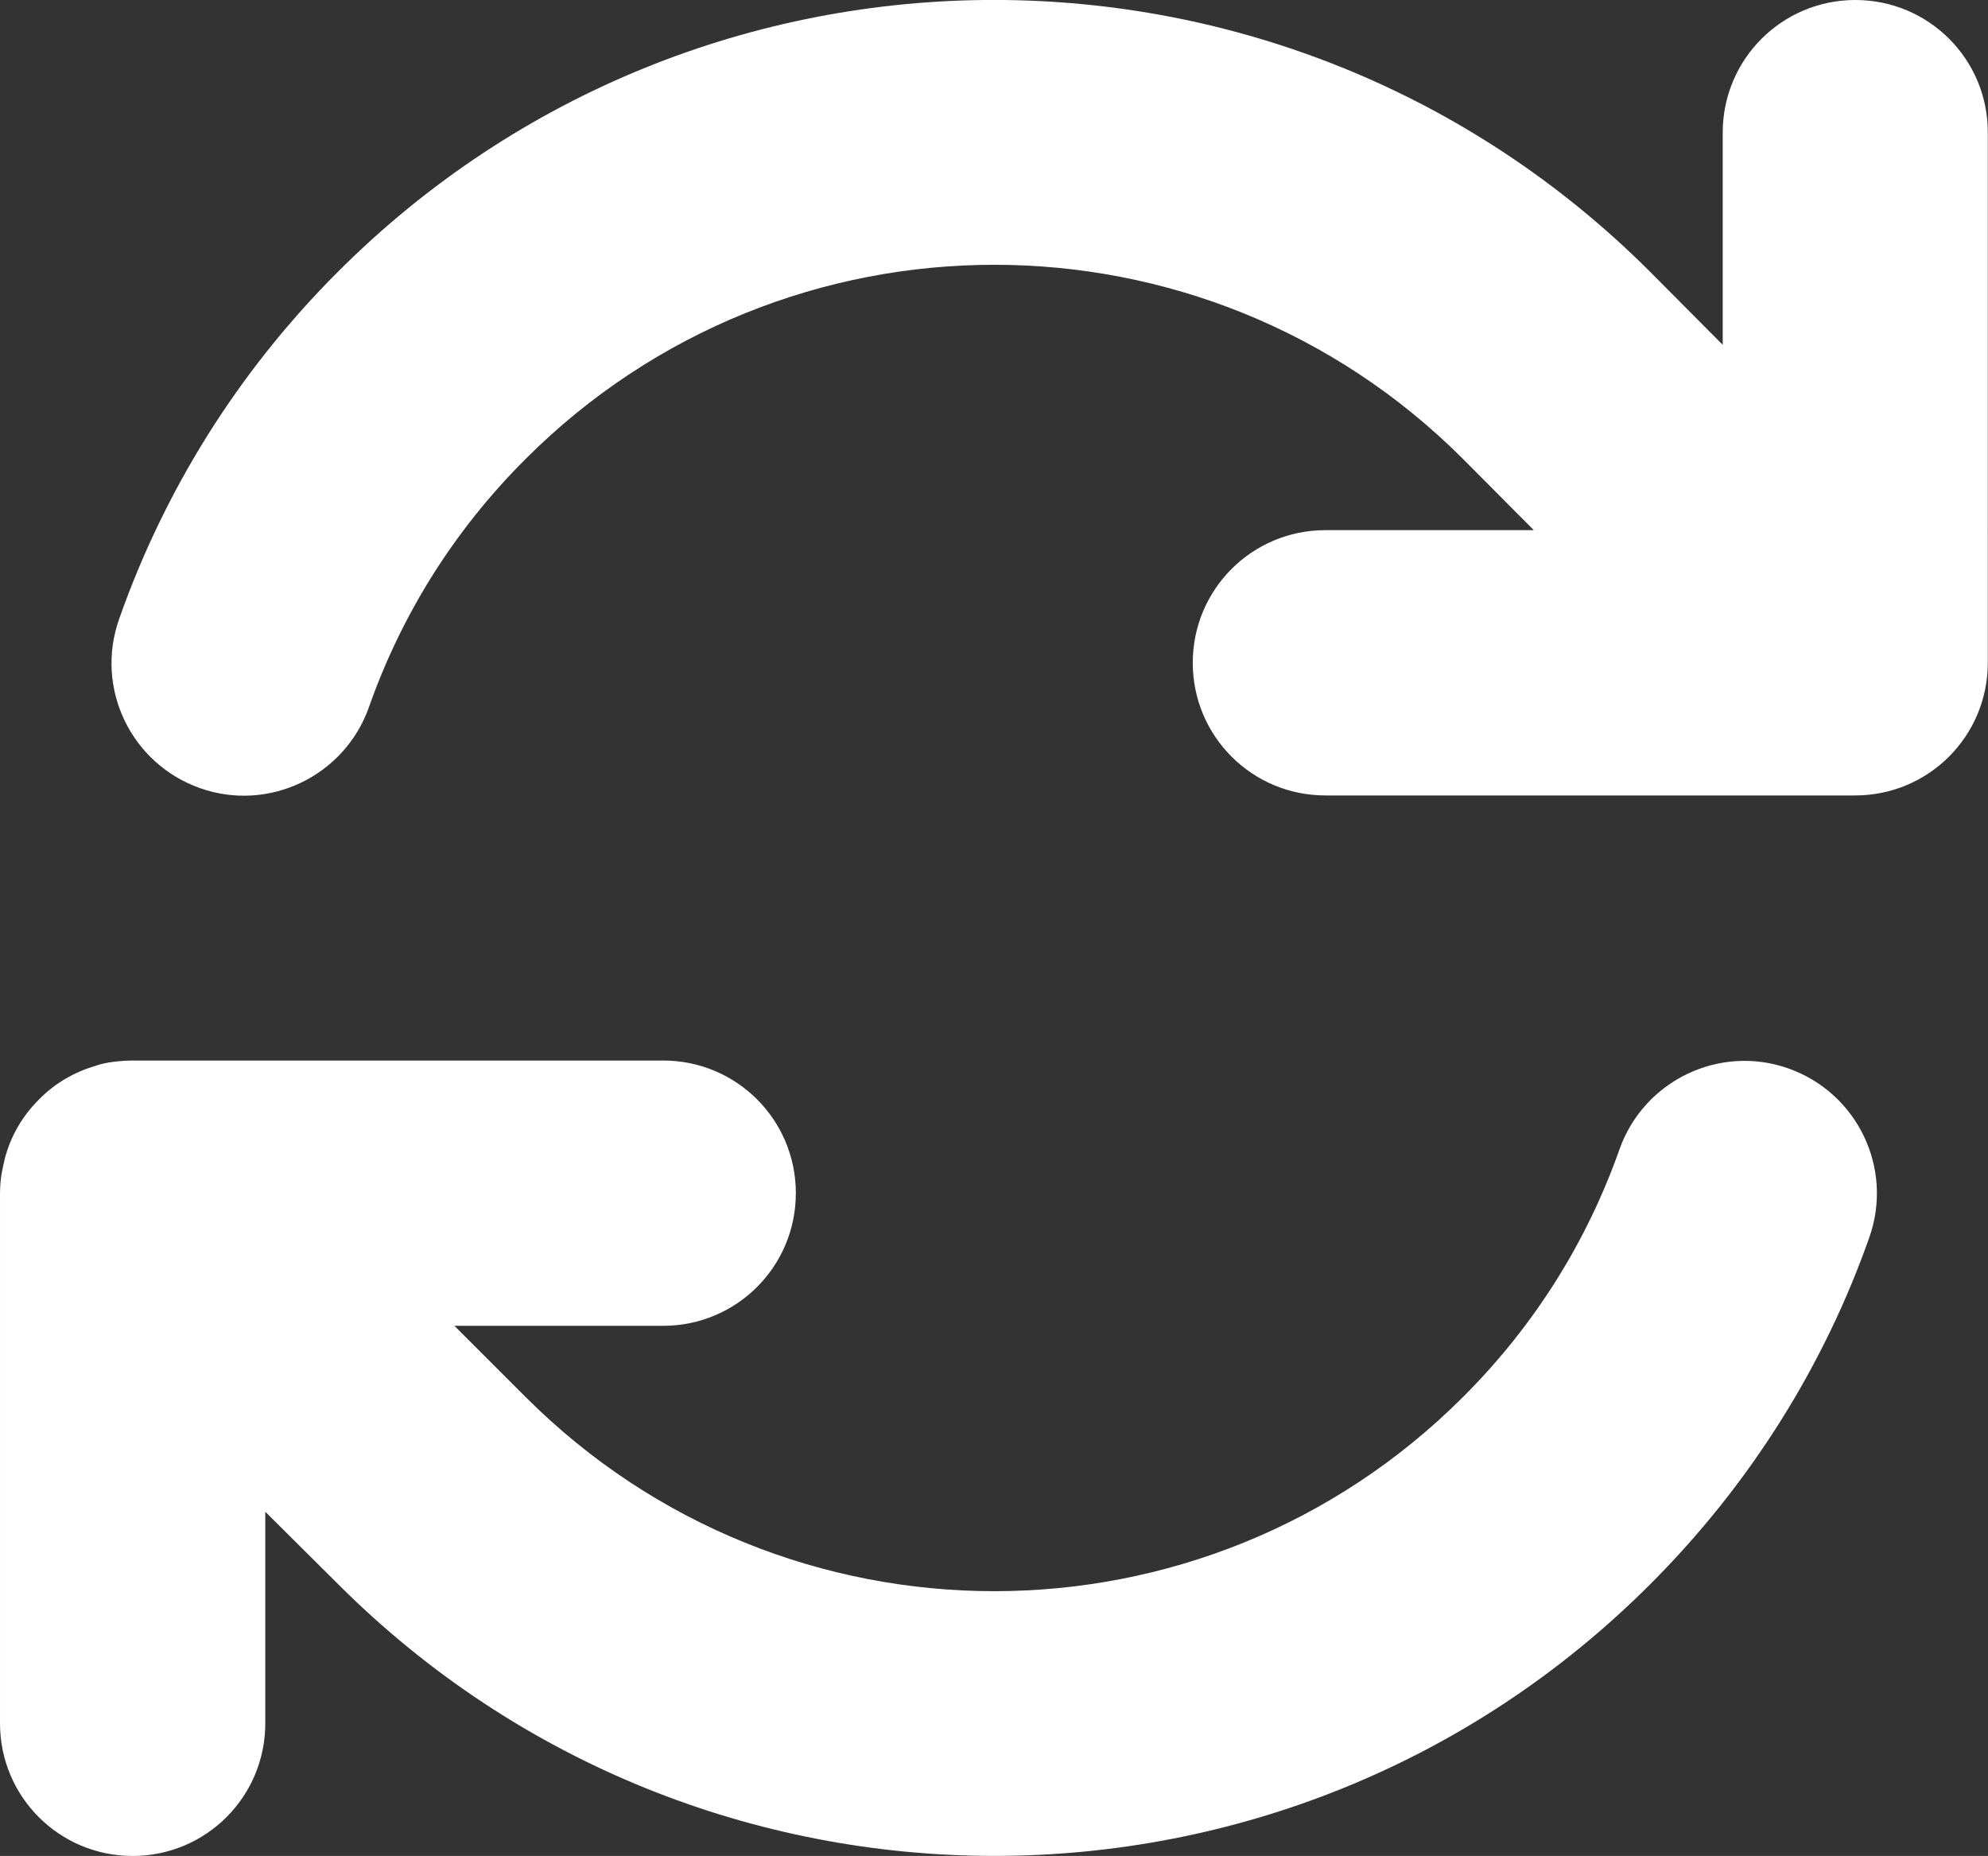
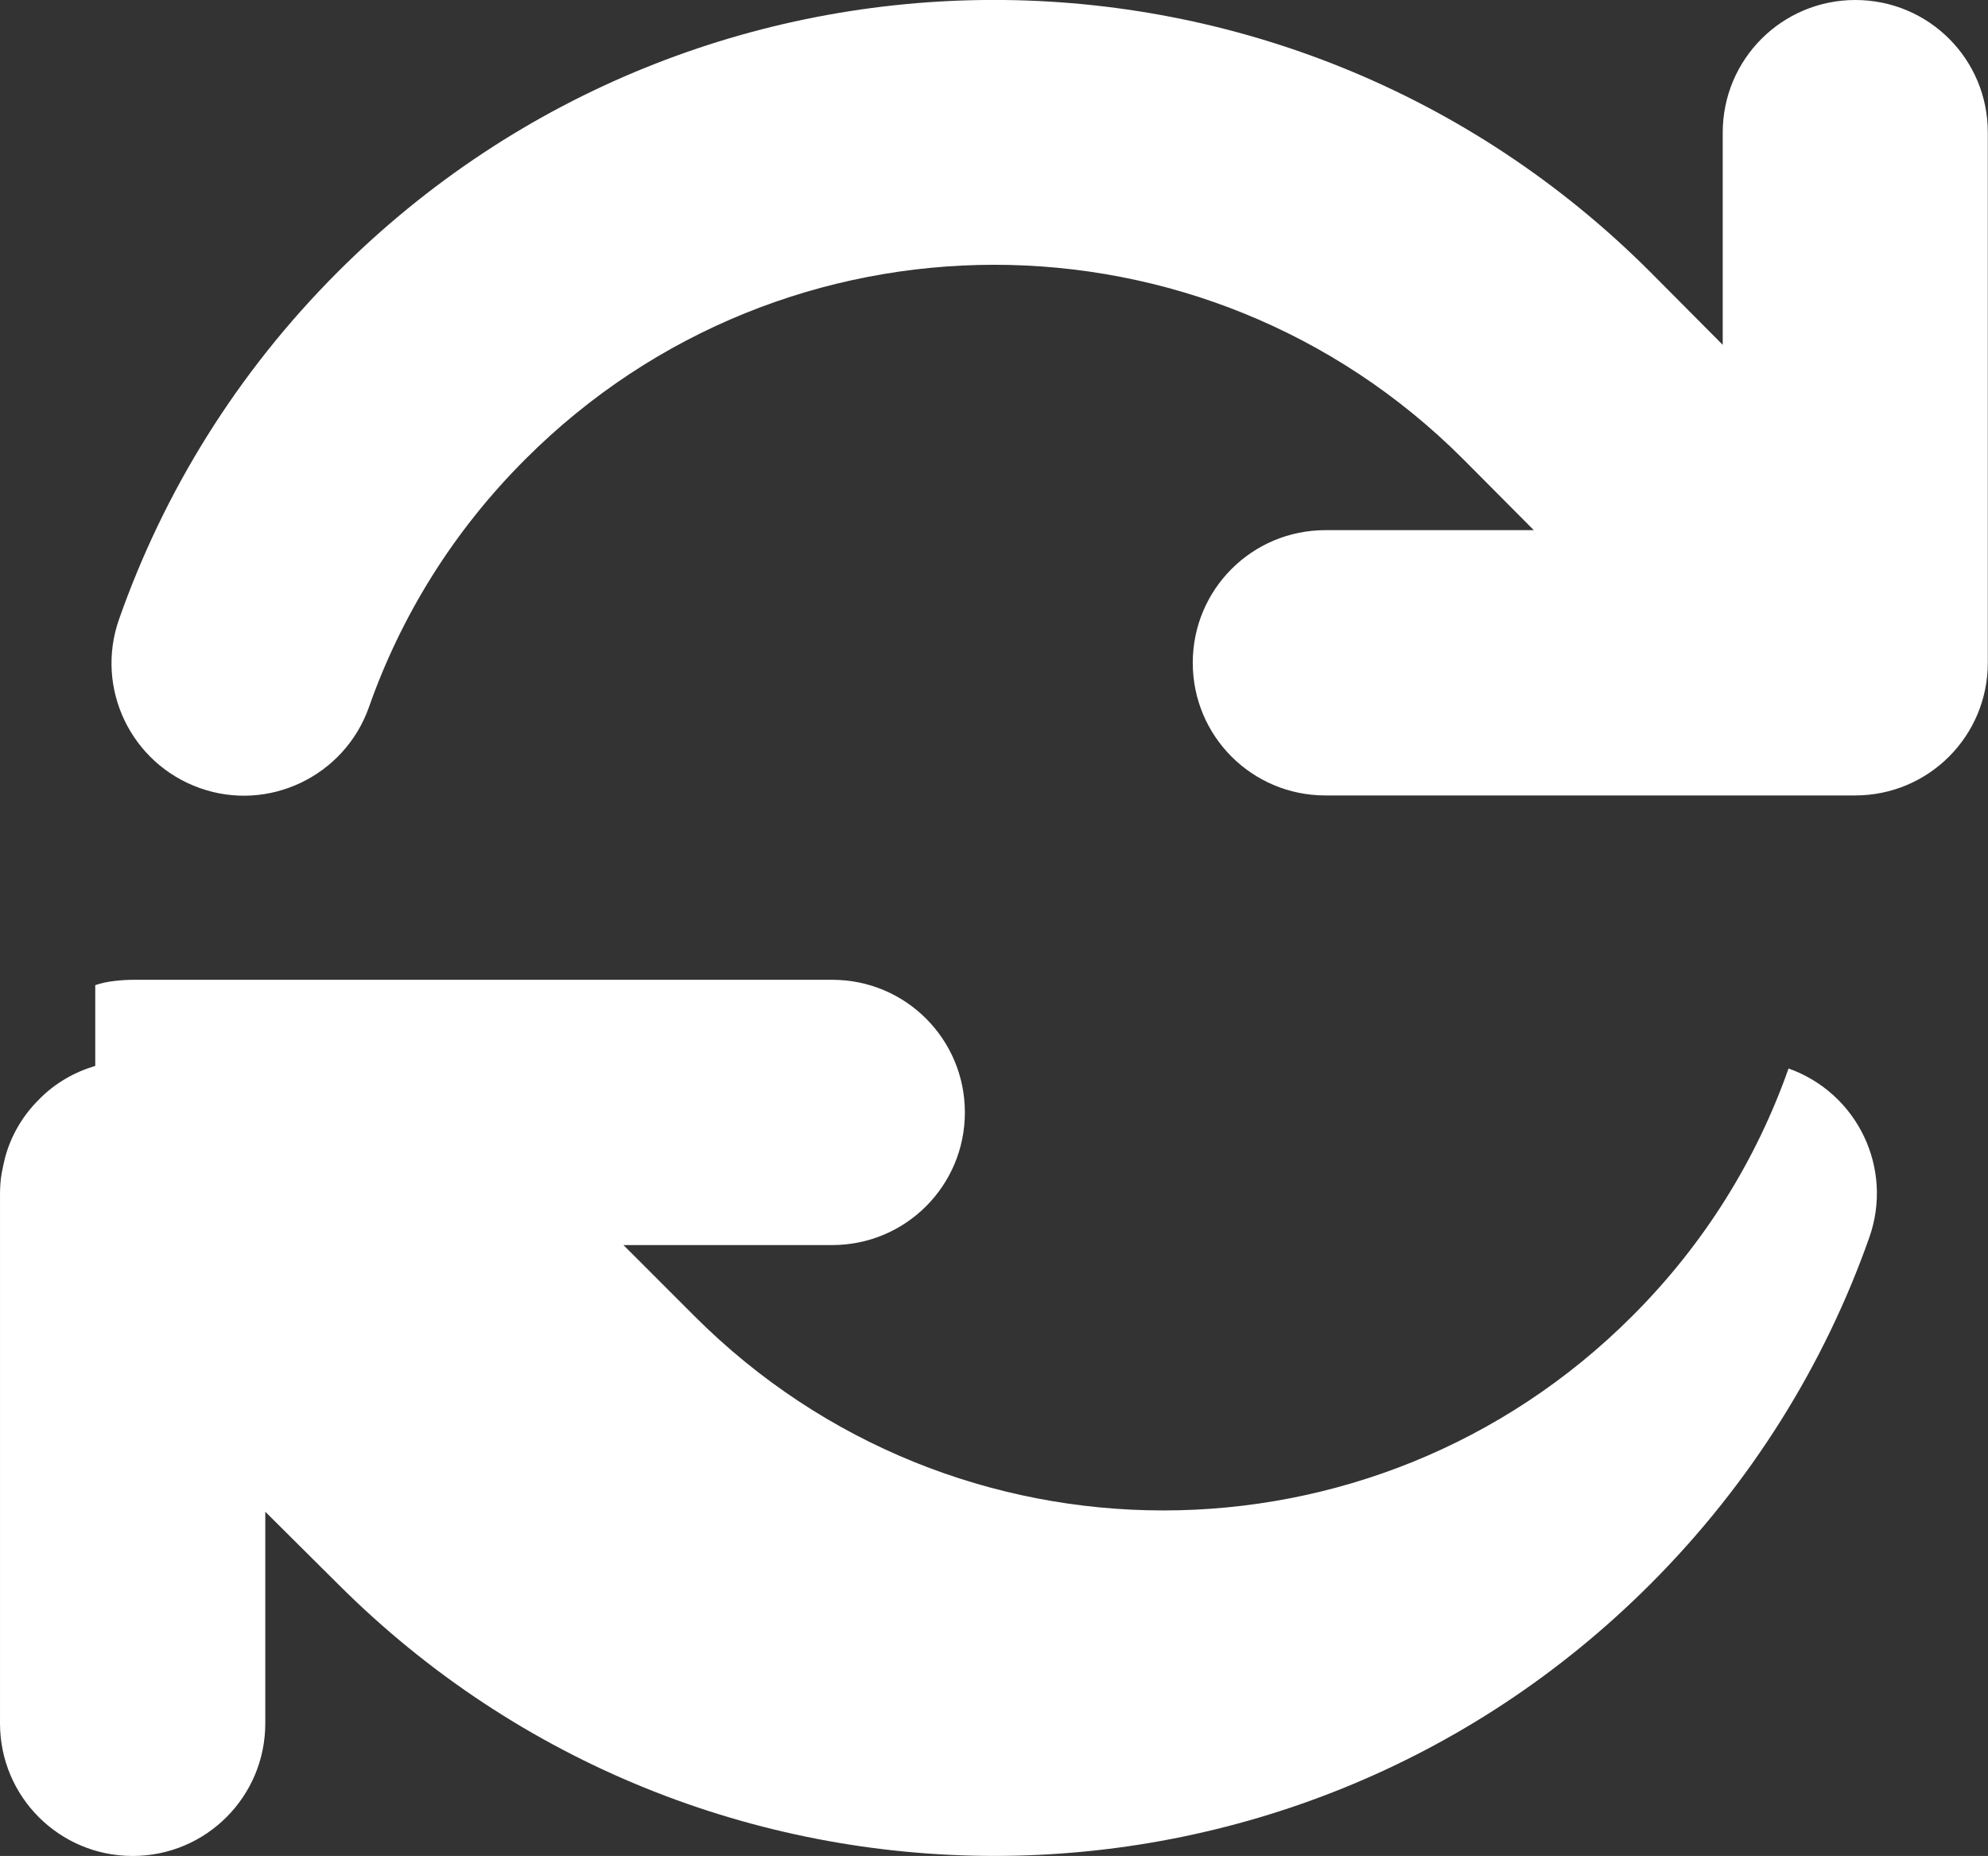
<svg xmlns="http://www.w3.org/2000/svg" id="Layer_2" data-name="Layer 2" viewBox="0 0 99.97 93.33">
  <rect x="0" y="0" width="99.97" height="93.33" fill="#333333" stroke="none" />
  <defs>
    <style>
      .cls-1 {
        fill: #fff;
      }
    </style>
  </defs>
  <g id="Reparation">
-     <path class="cls-1" d="m18.56,35.54c1.6-4.54,4.21-8.81,7.87-12.46,13.02-13.02,34.12-13.02,47.14,0l3.56,3.58h-10.48c-3.69,0-6.67,2.98-6.67,6.67s2.98,6.67,6.67,6.67h26.64c3.69,0,6.67-2.98,6.67-6.67V6.67C99.97,2.98,96.99,0,93.3,0s-6.67,2.98-6.67,6.67v10.67l-3.65-3.67c-18.23-18.23-47.77-18.23-65.99,0-5.08,5.08-8.75,11.06-11,17.46-1.23,3.48.6,7.27,4.06,8.5,3.46,1.23,7.27-.6,8.5-4.06v-.02Zm-13.77,18.06c-1.04.31-2.04.87-2.85,1.71-.83.83-1.4,1.83-1.69,2.92-.06.25-.12.52-.17.79-.06.35-.08.71-.08,1.06v26.58c0,3.69,2.98,6.67,6.67,6.67s6.67-2.98,6.67-6.67v-10.64l3.67,3.65h0c18.23,18.21,47.77,18.21,65.97,0,5.08-5.08,8.77-11.06,11.02-17.44,1.23-3.48-.6-7.27-4.06-8.5s-7.27.6-8.5,4.06c-1.6,4.54-4.21,8.81-7.87,12.46-13.02,13.02-34.12,13.02-47.14,0l-.02-.02-3.56-3.56h10.5c3.69,0,6.67-2.98,6.67-6.67s-2.98-6.67-6.67-6.67H6.75c-.33,0-.67.02-1,.06s-.65.1-.96.21Z" />
+     <path class="cls-1" d="m18.56,35.54c1.6-4.54,4.21-8.81,7.87-12.46,13.02-13.02,34.12-13.02,47.14,0l3.56,3.58h-10.48c-3.69,0-6.67,2.98-6.67,6.67s2.98,6.67,6.67,6.67h26.64c3.69,0,6.67-2.98,6.67-6.67V6.67C99.97,2.98,96.99,0,93.3,0s-6.67,2.98-6.67,6.67v10.67l-3.65-3.67c-18.23-18.23-47.77-18.23-65.99,0-5.08,5.08-8.75,11.06-11,17.46-1.23,3.48.6,7.27,4.06,8.5,3.46,1.23,7.27-.6,8.5-4.06v-.02Zm-13.77,18.06c-1.04.31-2.04.87-2.85,1.71-.83.83-1.4,1.83-1.69,2.92-.06.25-.12.52-.17.79-.06.35-.08.71-.08,1.06v26.58c0,3.69,2.98,6.67,6.67,6.67s6.67-2.98,6.67-6.67v-10.64l3.67,3.65h0c18.23,18.21,47.77,18.21,65.97,0,5.08-5.08,8.77-11.06,11.02-17.44,1.23-3.48-.6-7.27-4.06-8.5c-1.6,4.54-4.21,8.81-7.87,12.46-13.02,13.02-34.12,13.02-47.14,0l-.02-.02-3.56-3.56h10.5c3.69,0,6.67-2.98,6.67-6.67s-2.98-6.67-6.67-6.67H6.75c-.33,0-.67.02-1,.06s-.65.1-.96.21Z" />
  </g>
</svg>